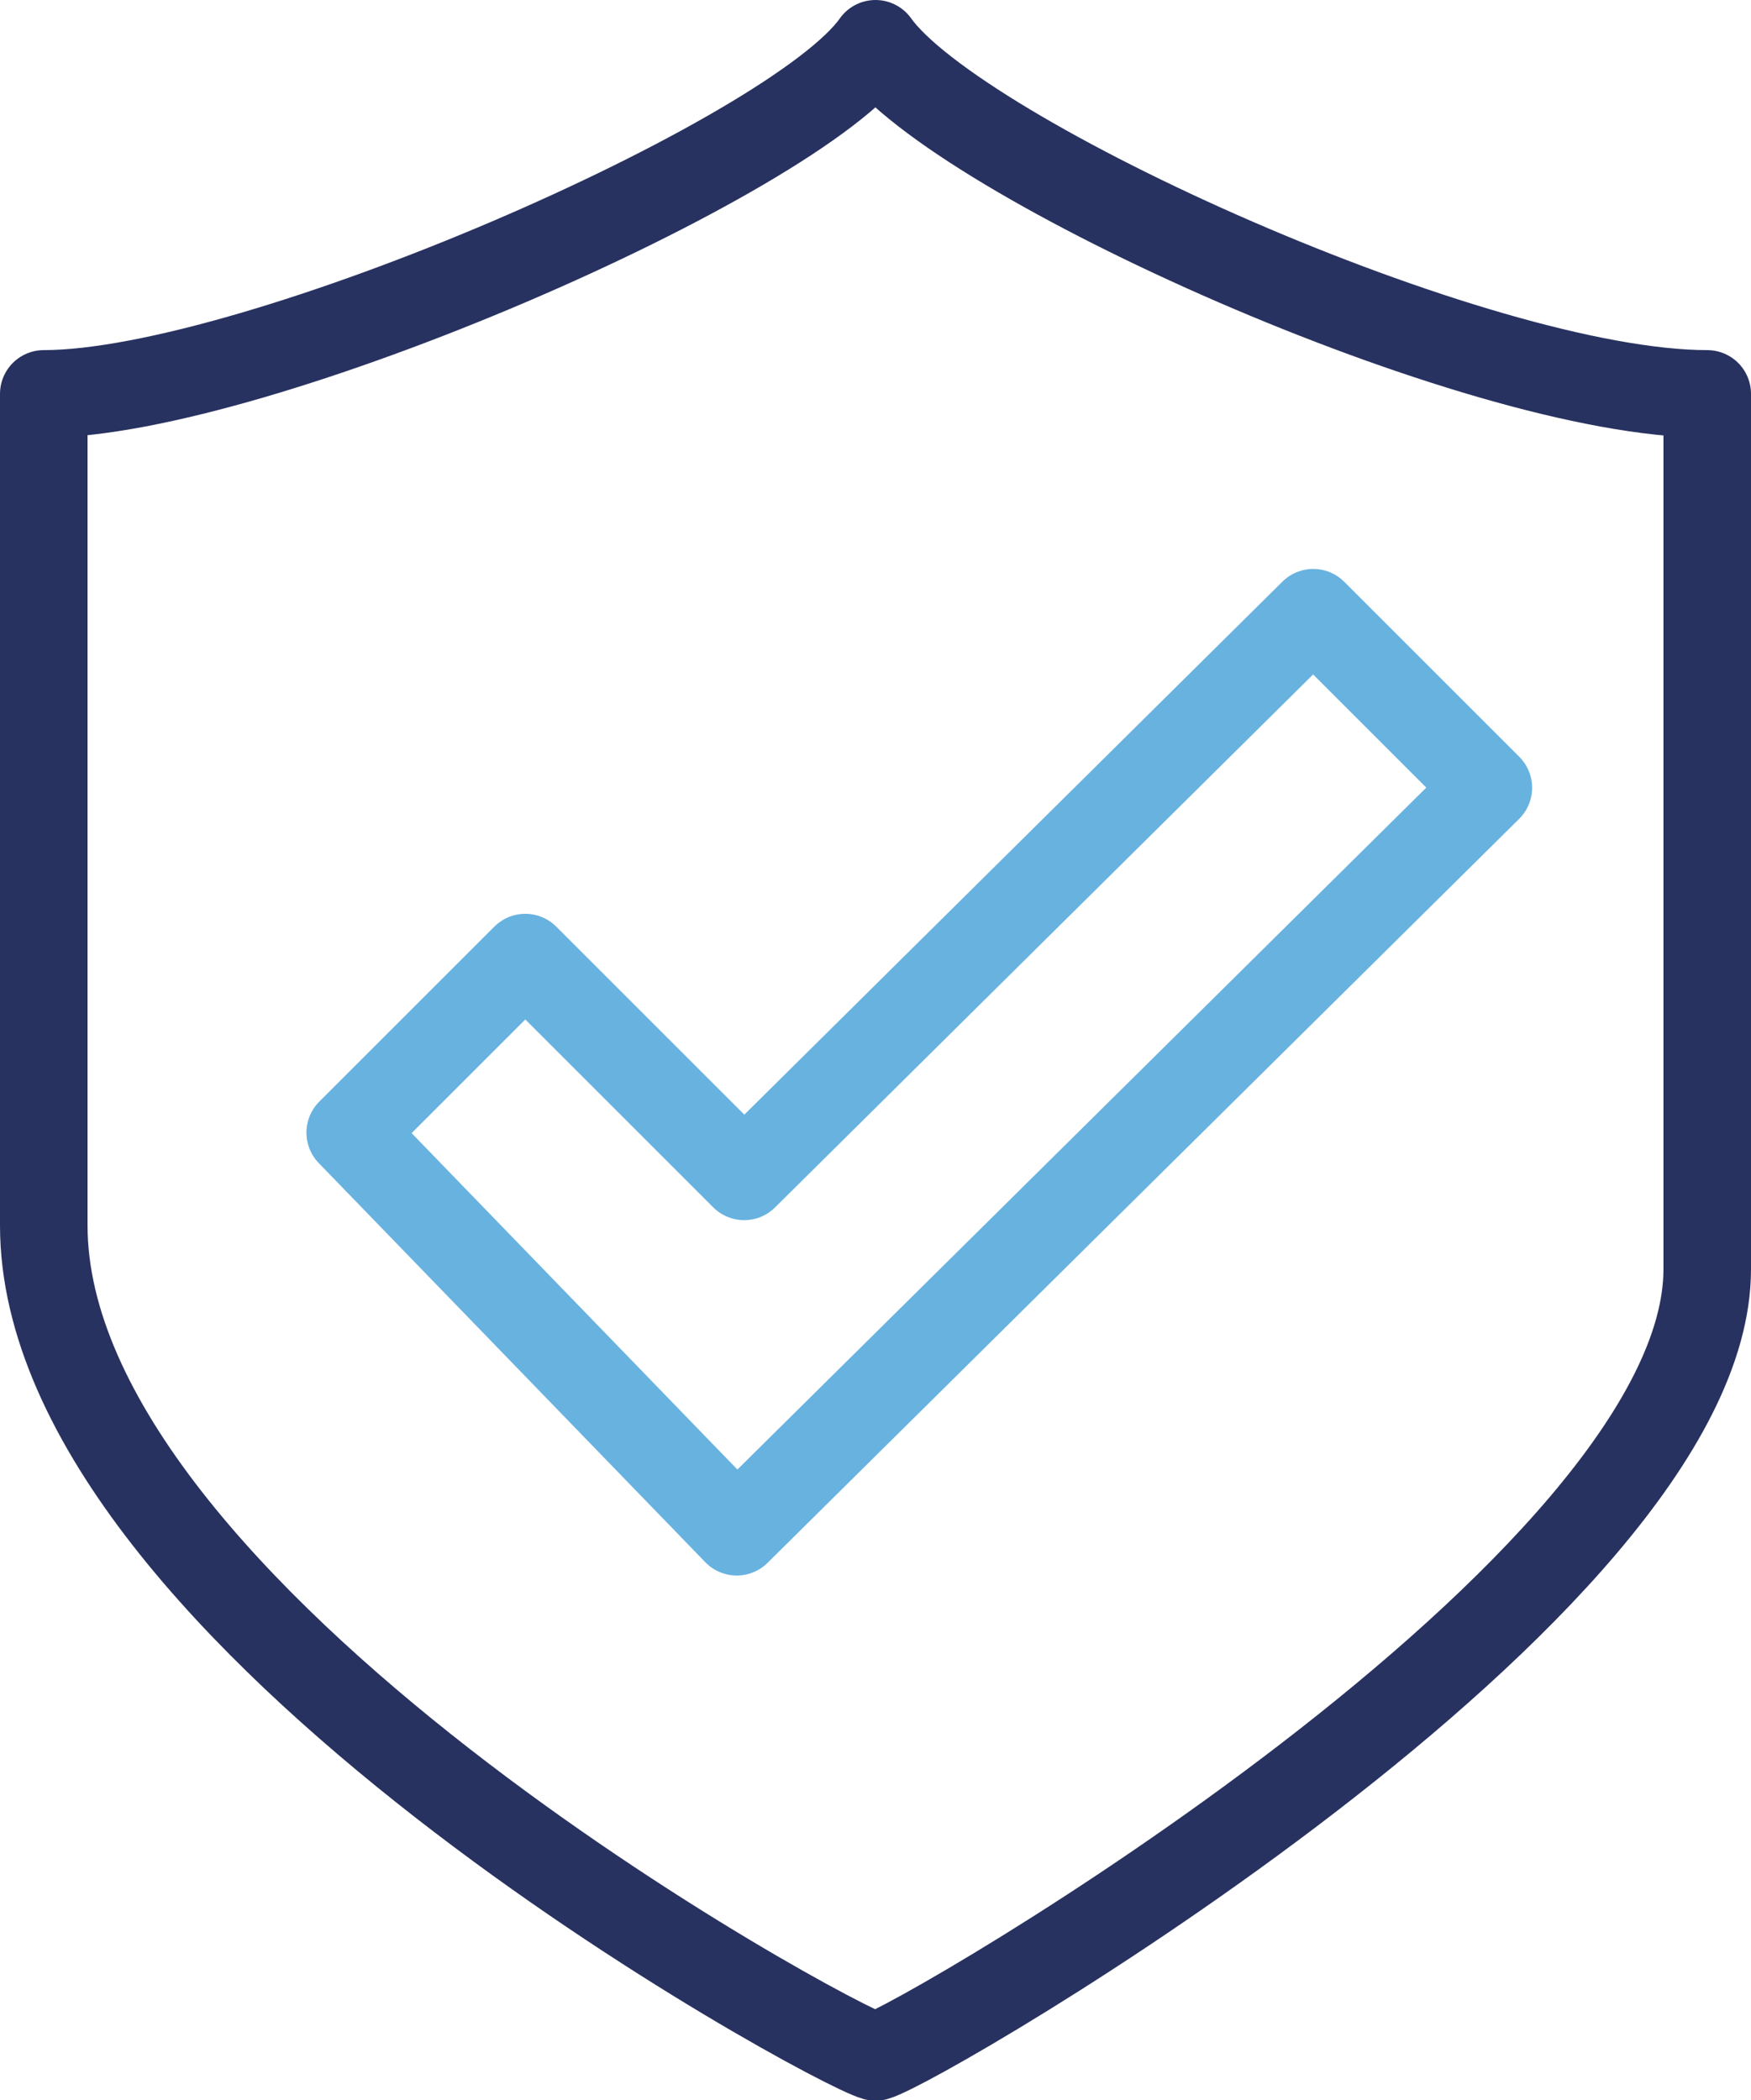
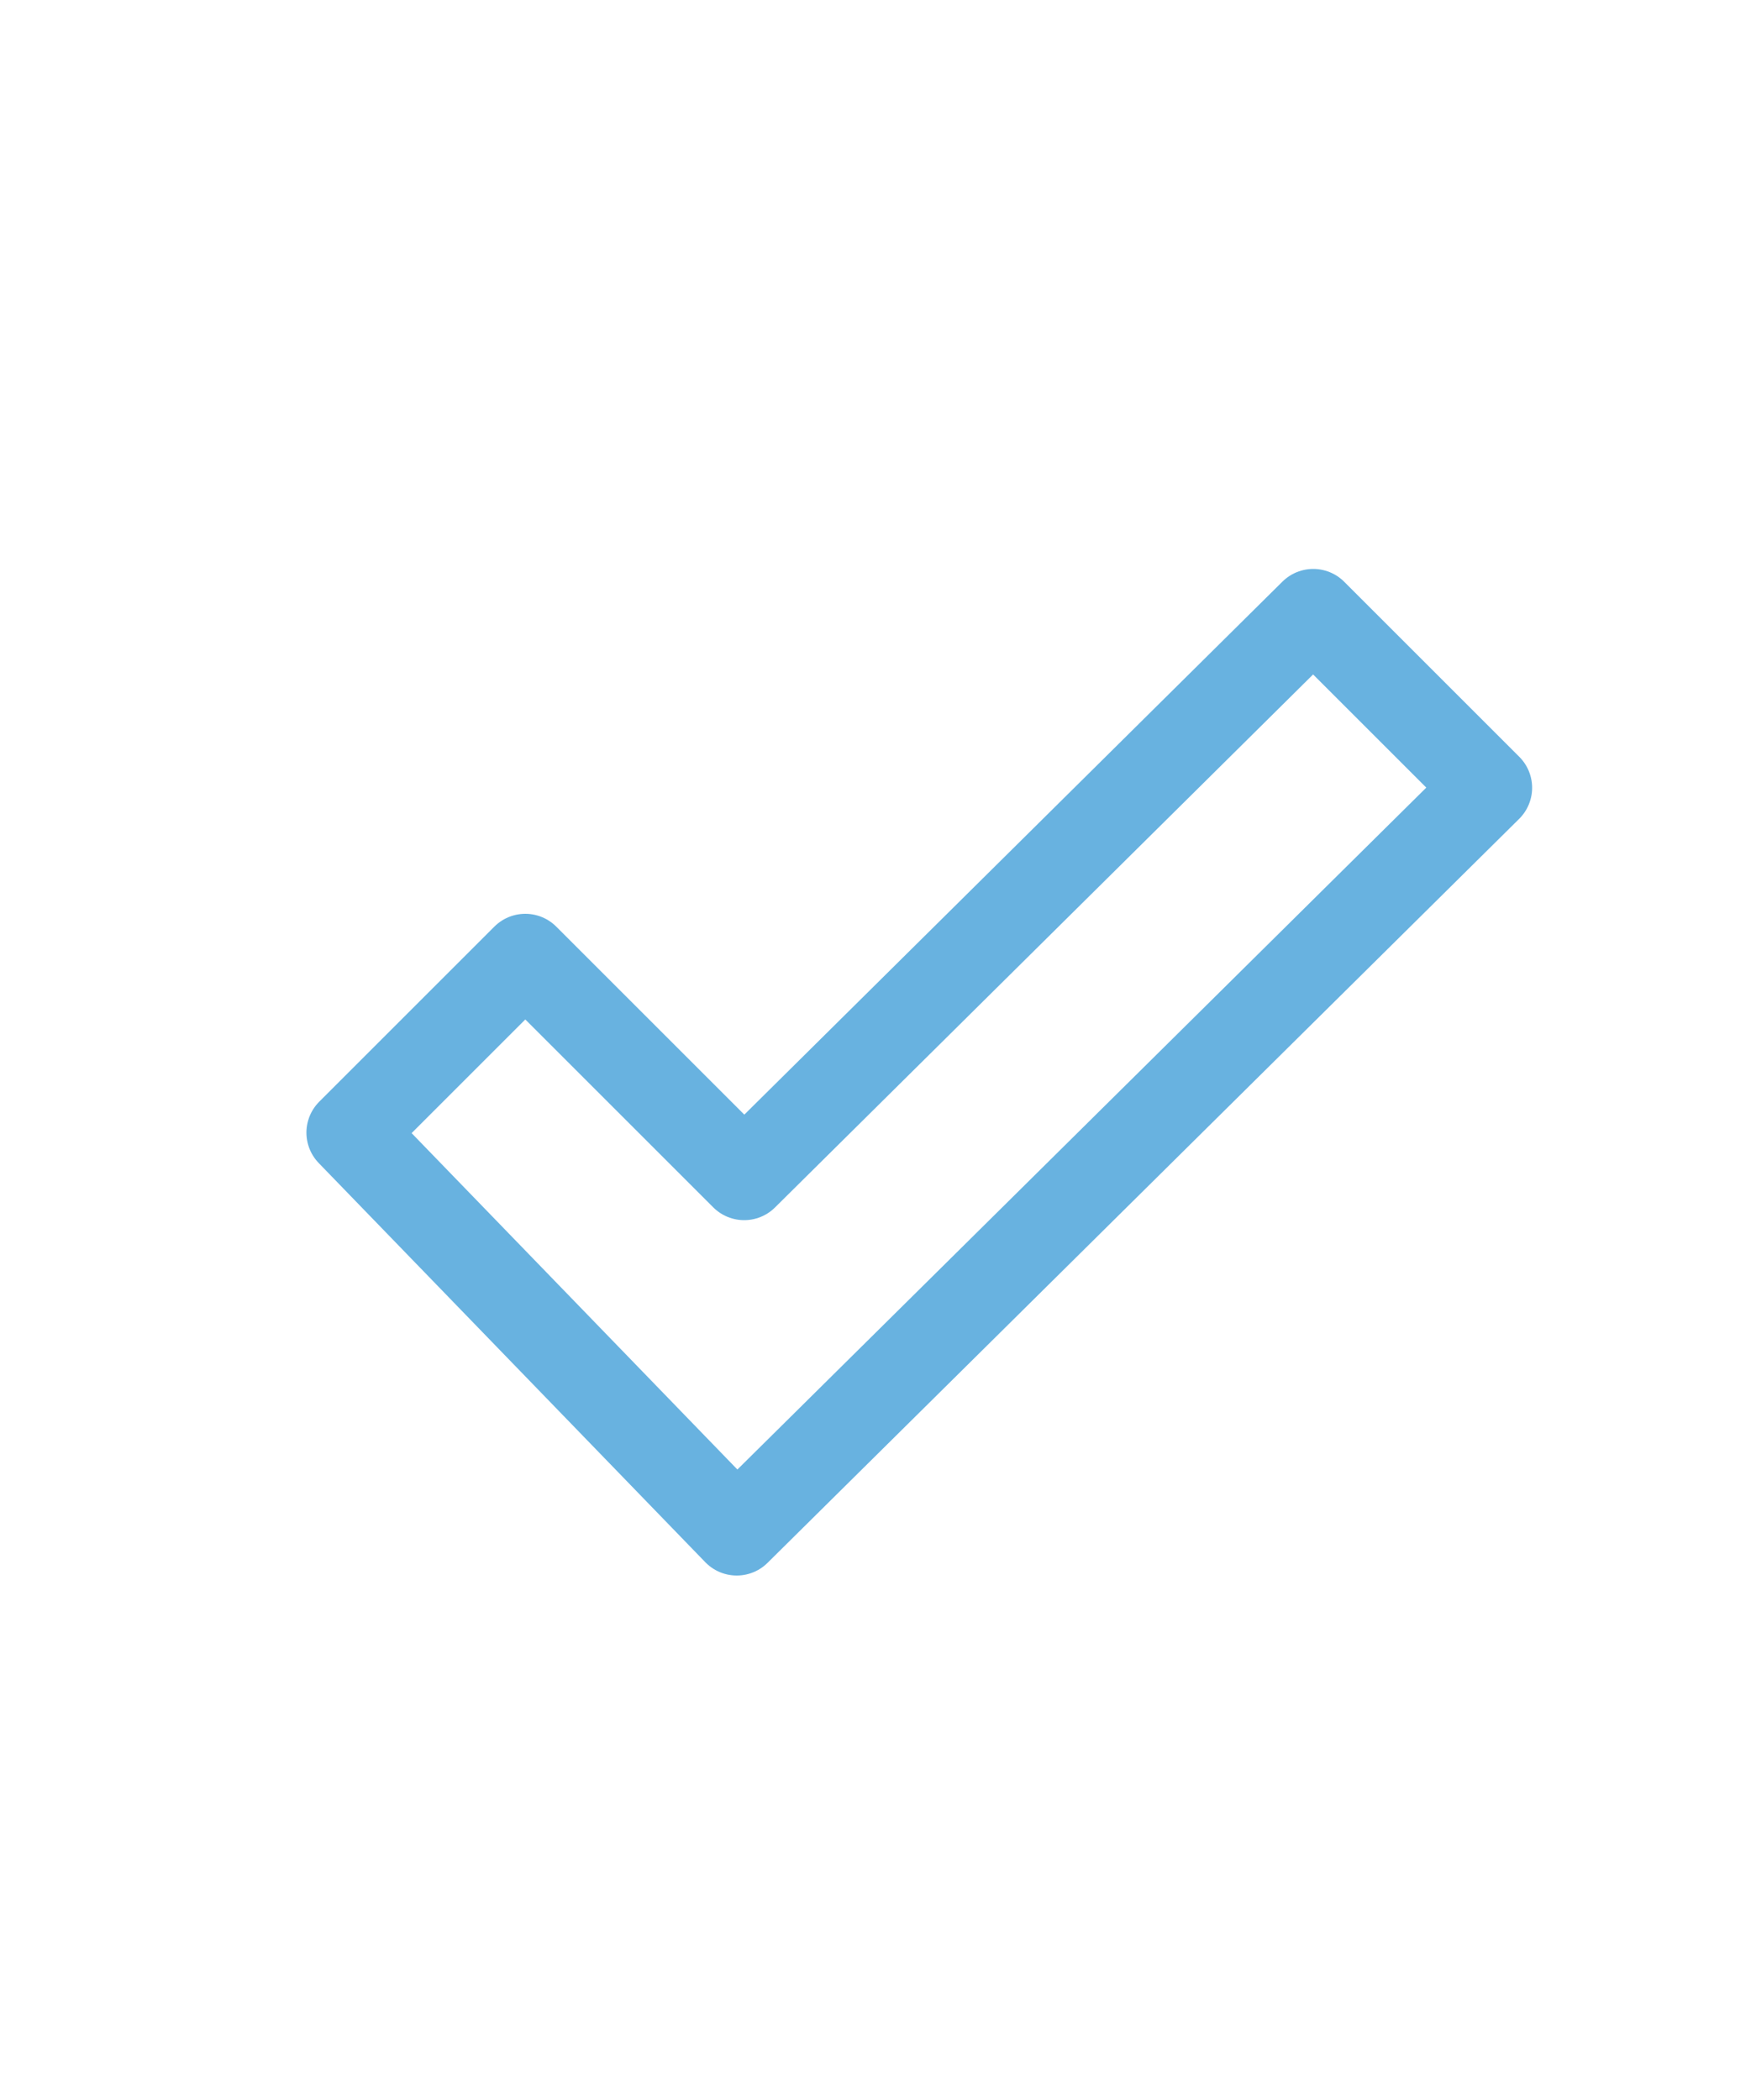
<svg xmlns="http://www.w3.org/2000/svg" viewBox="0 0 40 47.99">
  <defs>
    <style>.cls-1,.cls-2{fill:none;stroke-linejoin:round;stroke-width:2px;}.cls-1{stroke:#283260;}.cls-2{stroke:#68b2e0;}</style>
  </defs>
  <g id="Calque_2" data-name="Calque 2">
    <g id="Calque_1-2" data-name="Calque 1">
      <g id="Groupe_740" data-name="Groupe 740">
-         <path id="Tracé_532" data-name="Tracé 532" class="cls-1" d="M20,1C18.16,3.62,5.84,9,1,9V28c0,8.93,17.94,18.71,19,19,1.06-.29,19-10.74,19-18V9C33.72,9,21.86,3.62,20,1Z" />
        <path id="Tracé_533" data-name="Tracé 533" class="cls-2" d="M30,14,17,26.88l-5-5-4,4L16.83,35,34,18Z" />
      </g>
    </g>
  </g>
</svg>